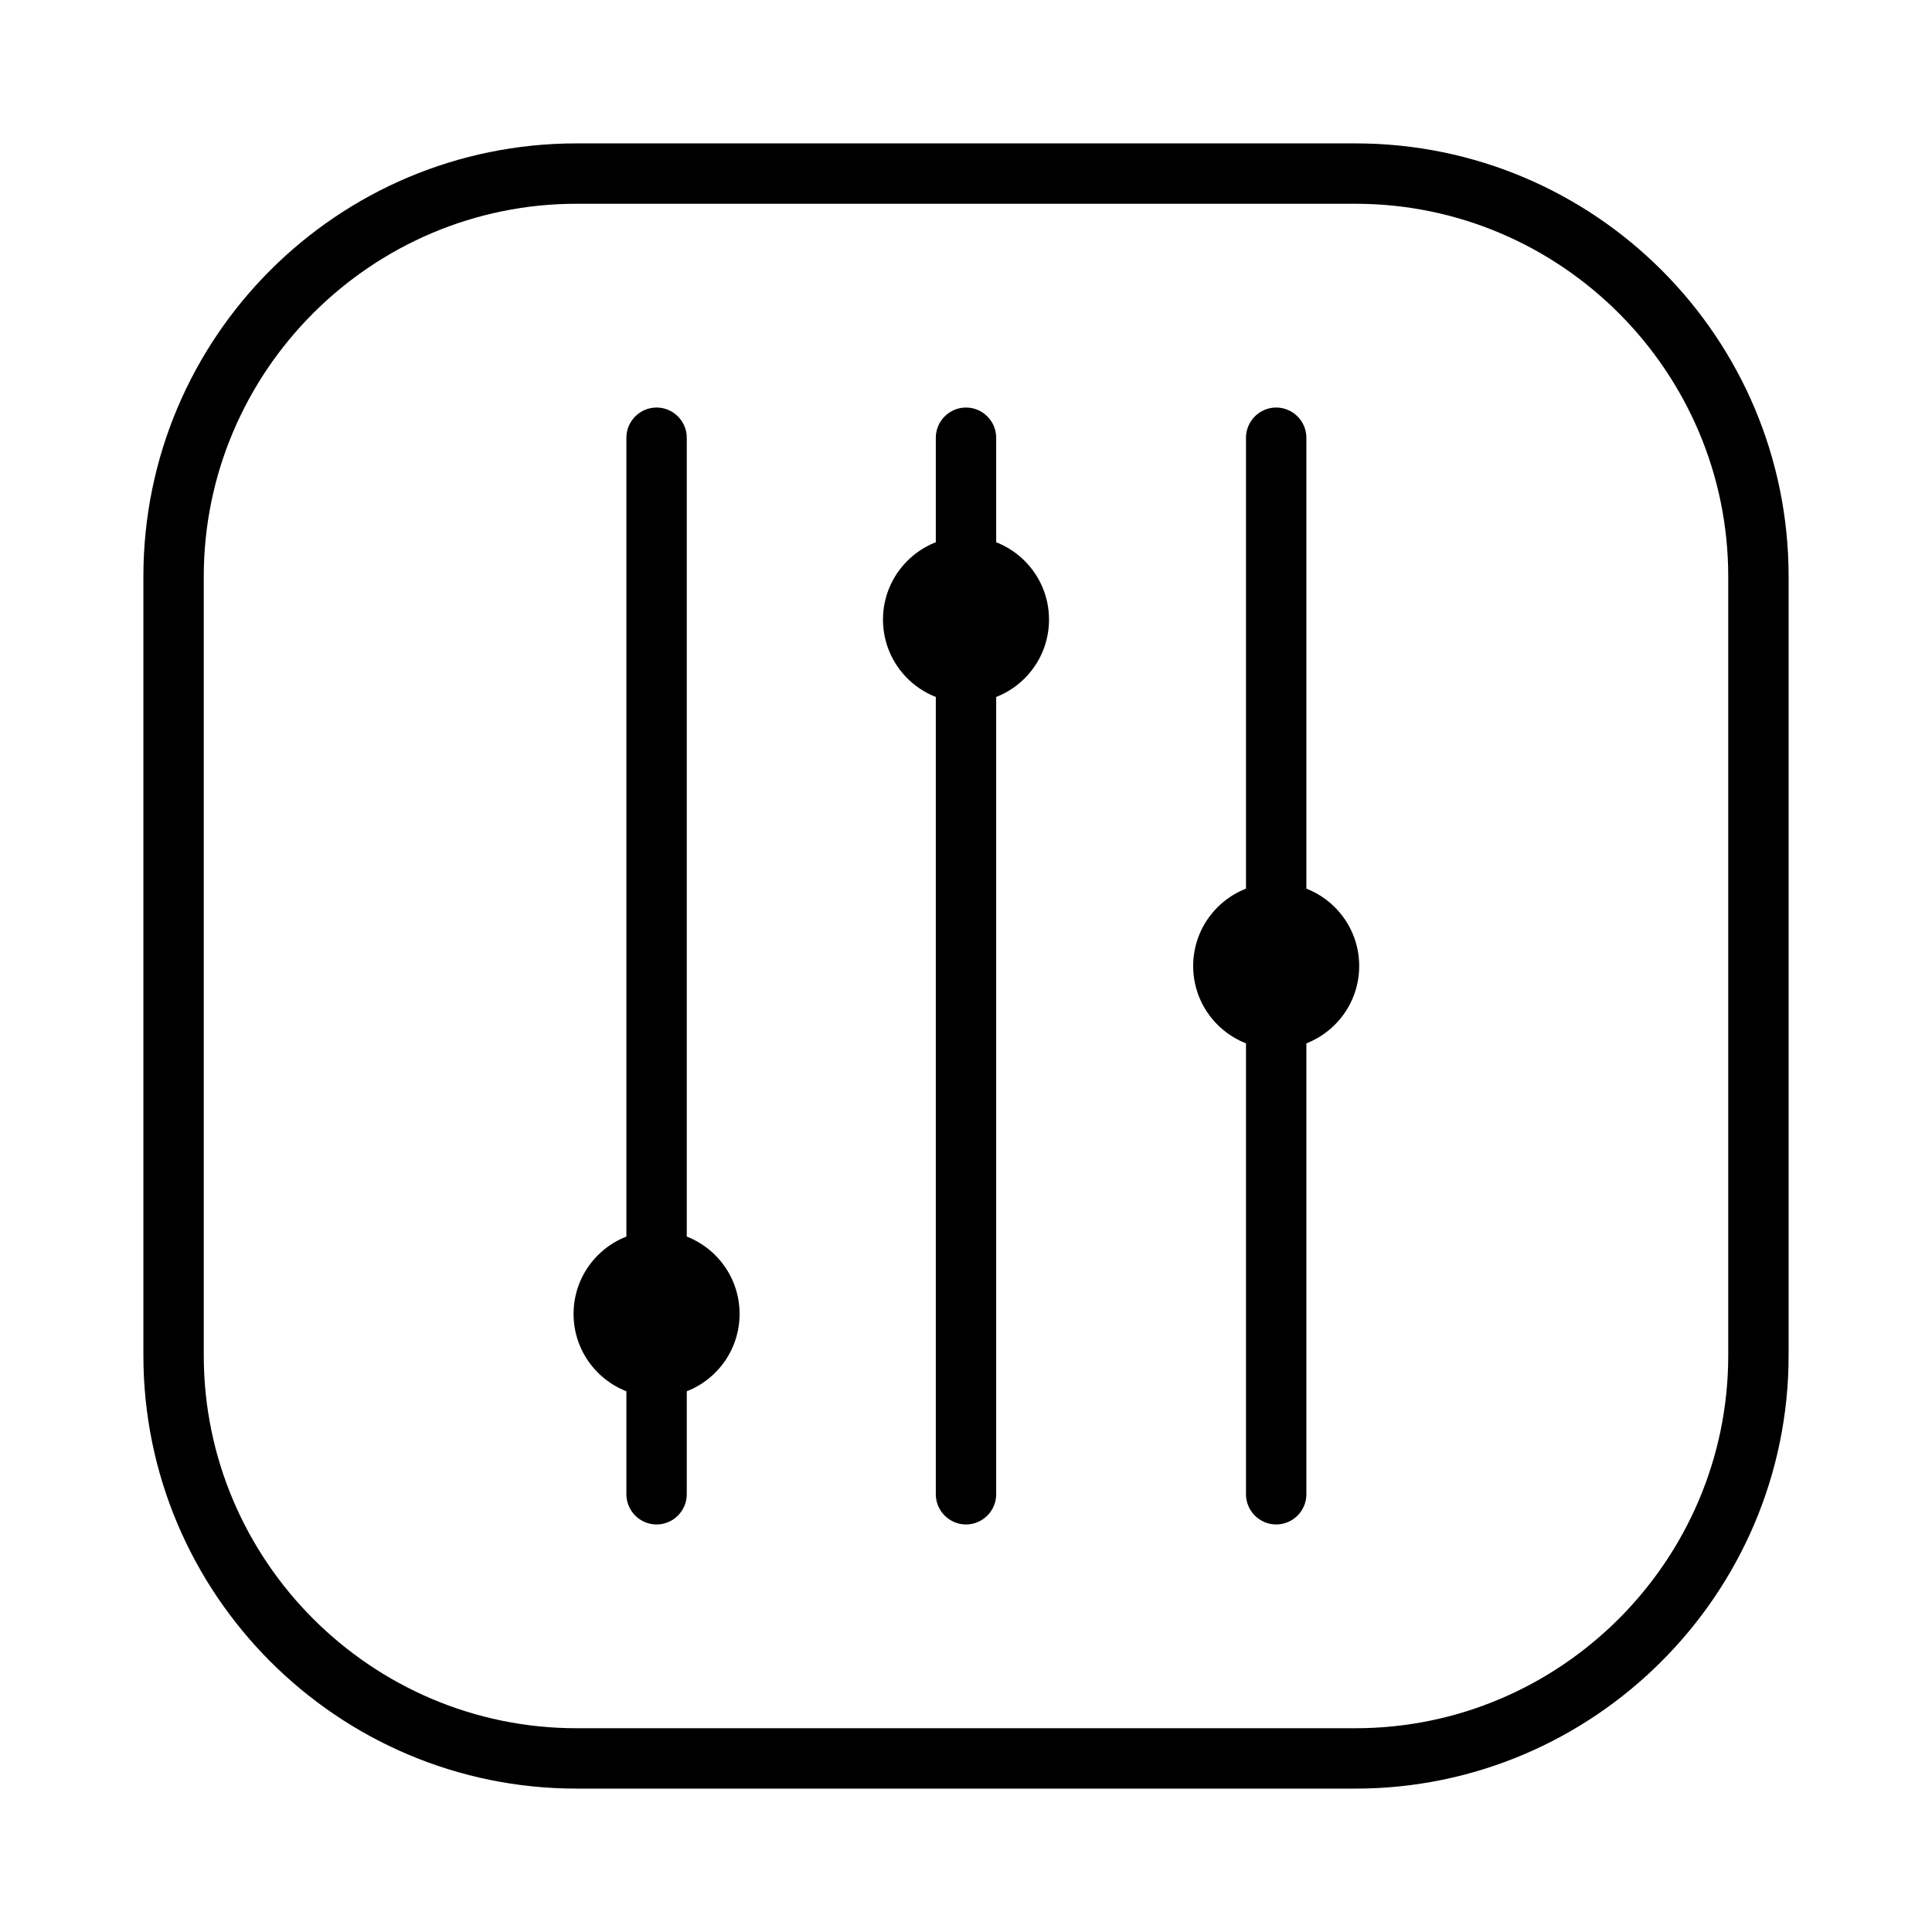
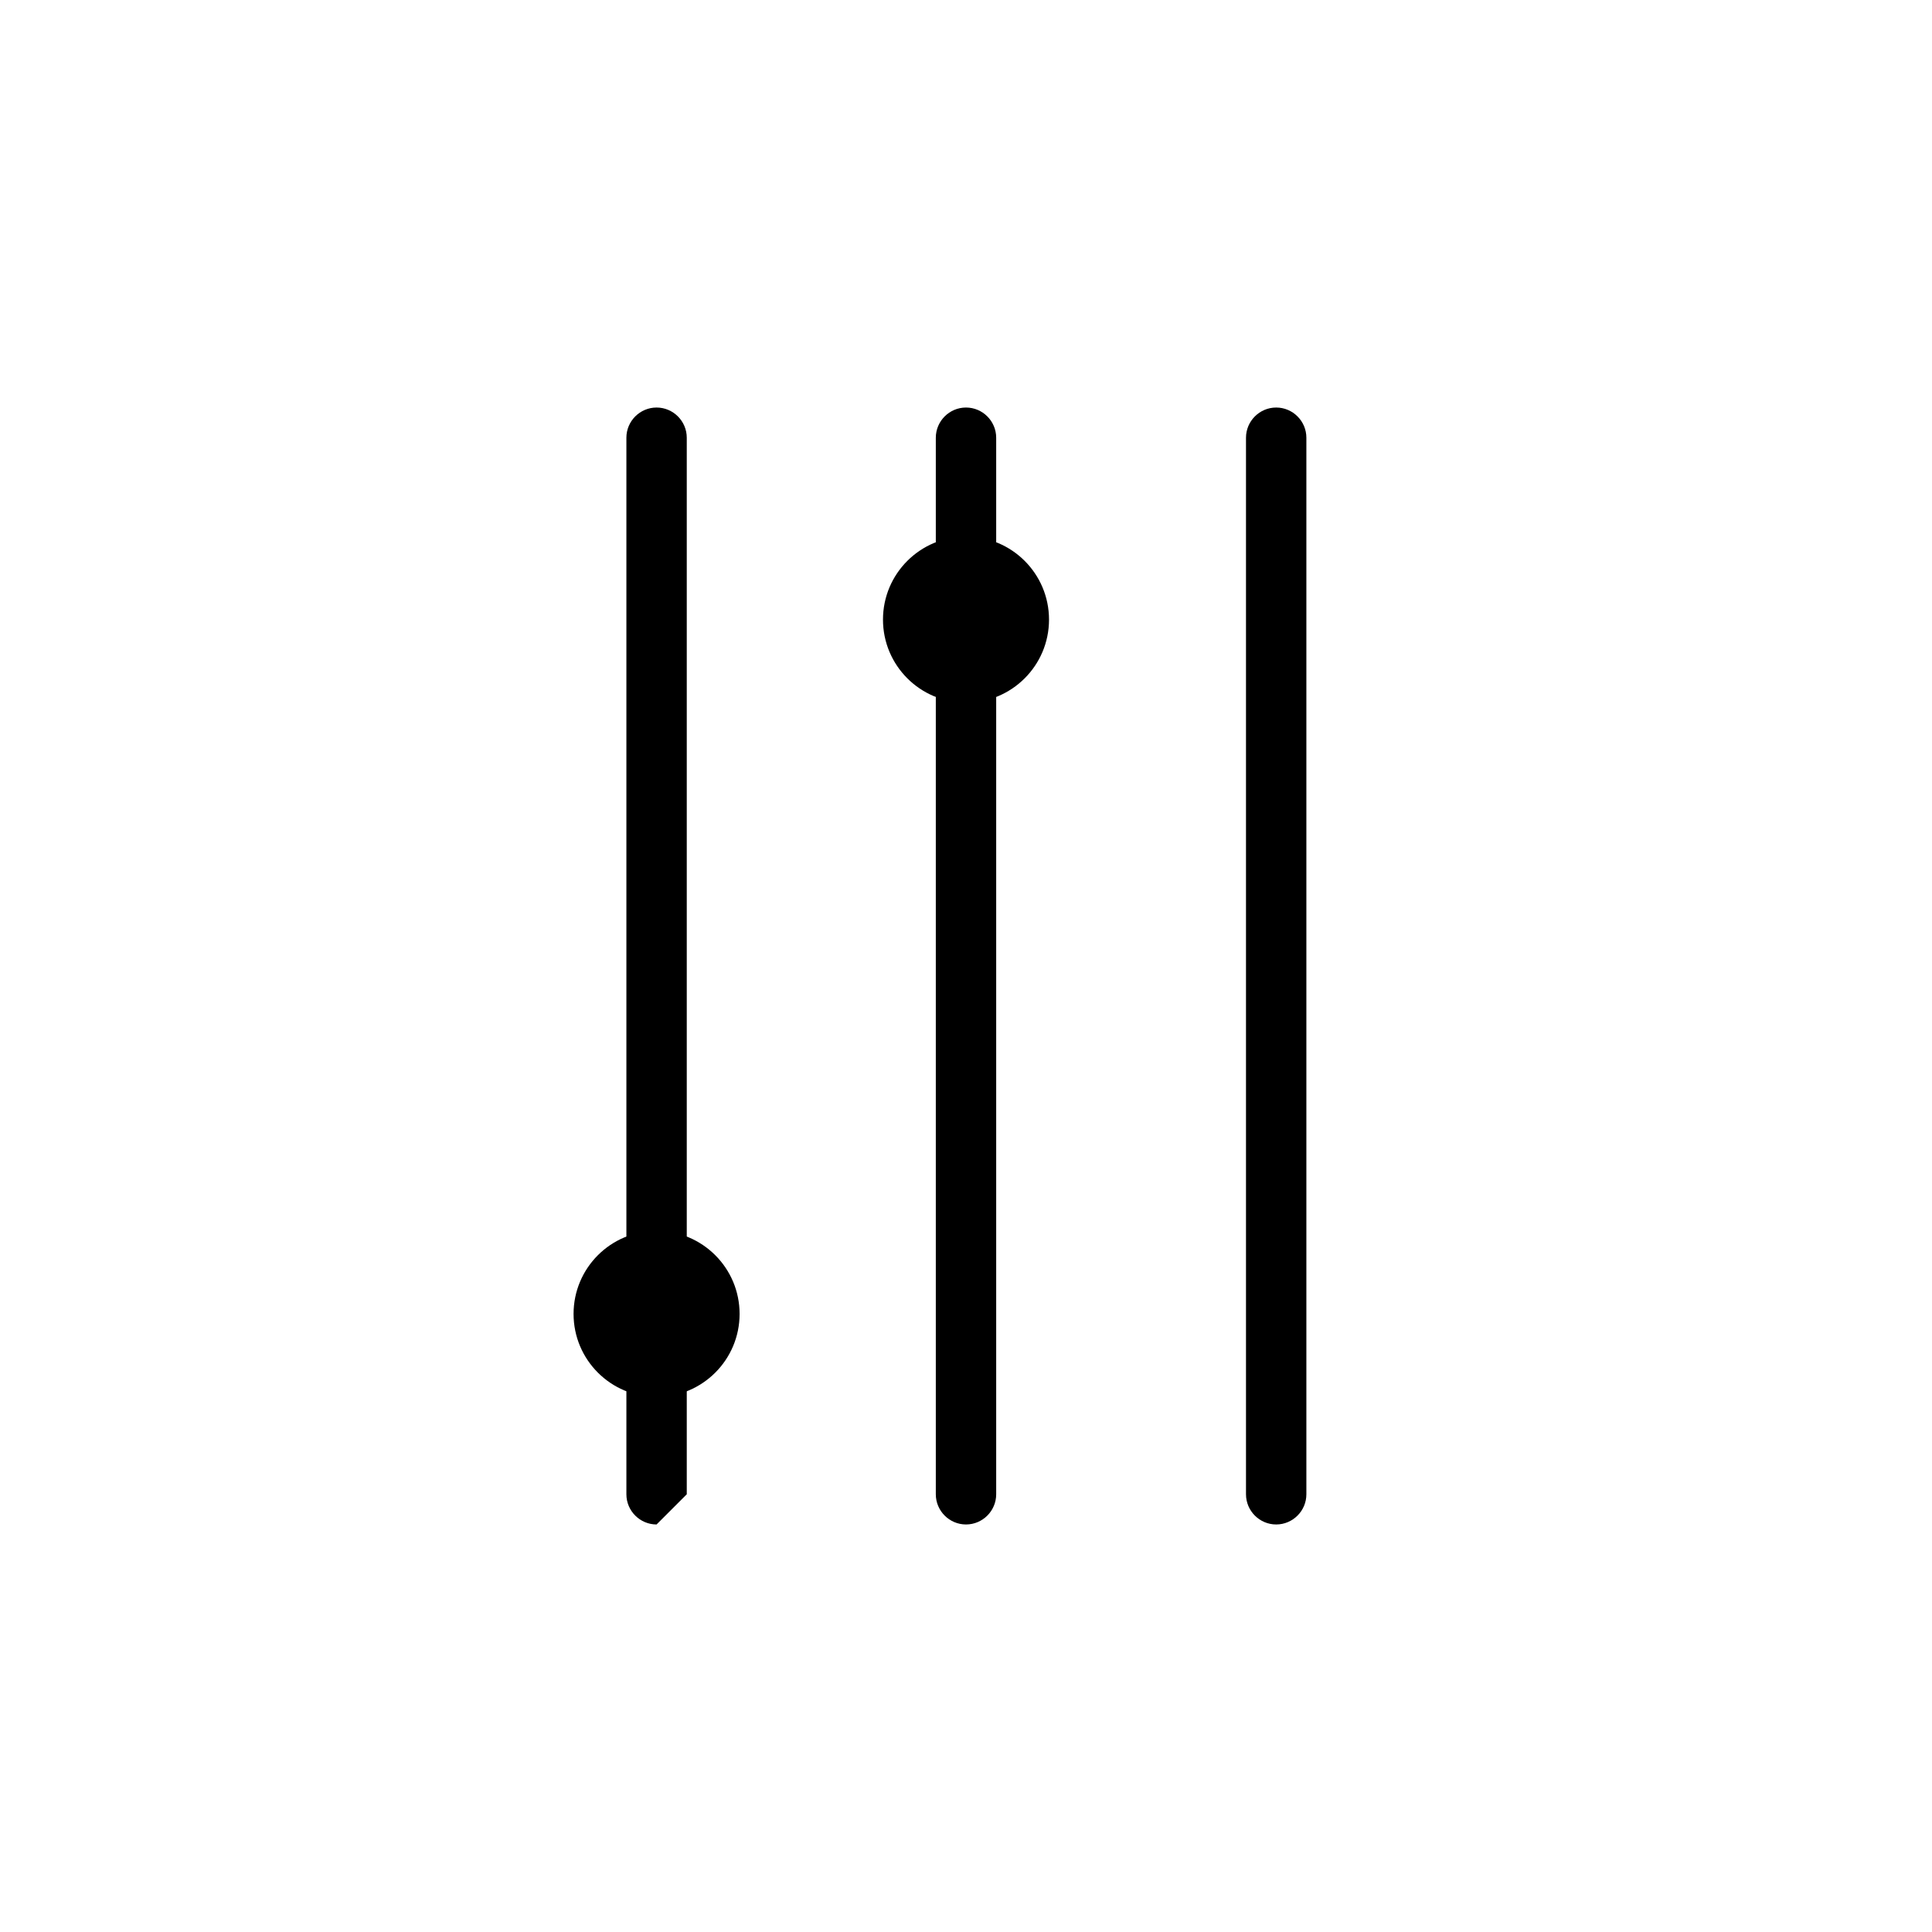
<svg xmlns="http://www.w3.org/2000/svg" fill="none" viewBox="0 0 96 96" height="96" width="96">
  <path fill="black" d="M48 75.75C47.175 75.75 46.5 75.075 46.5 74.25V21.75C46.5 20.925 47.175 20.25 48 20.25C48.825 20.25 49.5 20.925 49.5 21.75V74.25C49.5 75.075 48.825 75.75 48 75.75Z" />
  <path fill="black" d="M48 34.913C50.278 34.913 52.125 33.066 52.125 30.788C52.125 28.509 50.278 26.663 48 26.663C45.722 26.663 43.875 28.509 43.875 30.788C43.875 33.066 45.722 34.913 48 34.913Z" />
-   <path fill="black" d="M32.625 75.75C31.8 75.75 31.125 75.075 31.125 74.25V21.75C31.125 20.925 31.8 20.25 32.625 20.25C33.45 20.25 34.125 20.925 34.125 21.75V74.25C34.125 75.075 33.45 75.75 32.625 75.75Z" />
+   <path fill="black" d="M32.625 75.75C31.8 75.75 31.125 75.075 31.125 74.25V21.75C31.125 20.925 31.8 20.25 32.625 20.25C33.45 20.25 34.125 20.925 34.125 21.75V74.25Z" />
  <path fill="black" d="M32.625 69.413C34.903 69.413 36.75 67.566 36.75 65.288C36.75 63.009 34.903 61.163 32.625 61.163C30.347 61.163 28.5 63.009 28.5 65.288C28.5 67.566 30.347 69.413 32.625 69.413Z" />
  <path fill="black" d="M63.413 75.75C62.588 75.75 61.913 75.075 61.913 74.25V21.75C61.913 20.925 62.588 20.25 63.413 20.25C64.238 20.25 64.913 20.925 64.913 21.75V74.25C64.913 75.075 64.238 75.75 63.413 75.75Z" />
-   <path fill="black" d="M63.413 52.125C65.691 52.125 67.538 50.278 67.538 48C67.538 45.722 65.691 43.875 63.413 43.875C61.134 43.875 59.288 45.722 59.288 48C59.288 50.278 61.134 52.125 63.413 52.125Z" />
-   <path fill="black" d="M67.35 88.875H28.65C16.762 88.875 7.125 79.2 7.125 67.35V28.65C7.125 16.762 16.762 7.125 28.65 7.125H67.35C79.237 7.125 88.875 16.762 88.875 28.65V67.35C88.875 79.2 79.2 88.875 67.35 88.875ZM28.65 10.125C18.45 10.125 10.125 18.45 10.125 28.65V67.35C10.125 77.55 18.45 85.875 28.65 85.875H67.35C77.55 85.875 85.875 77.55 85.875 67.35V28.65C85.875 18.45 77.55 10.125 67.35 10.125H28.65Z" />
</svg>